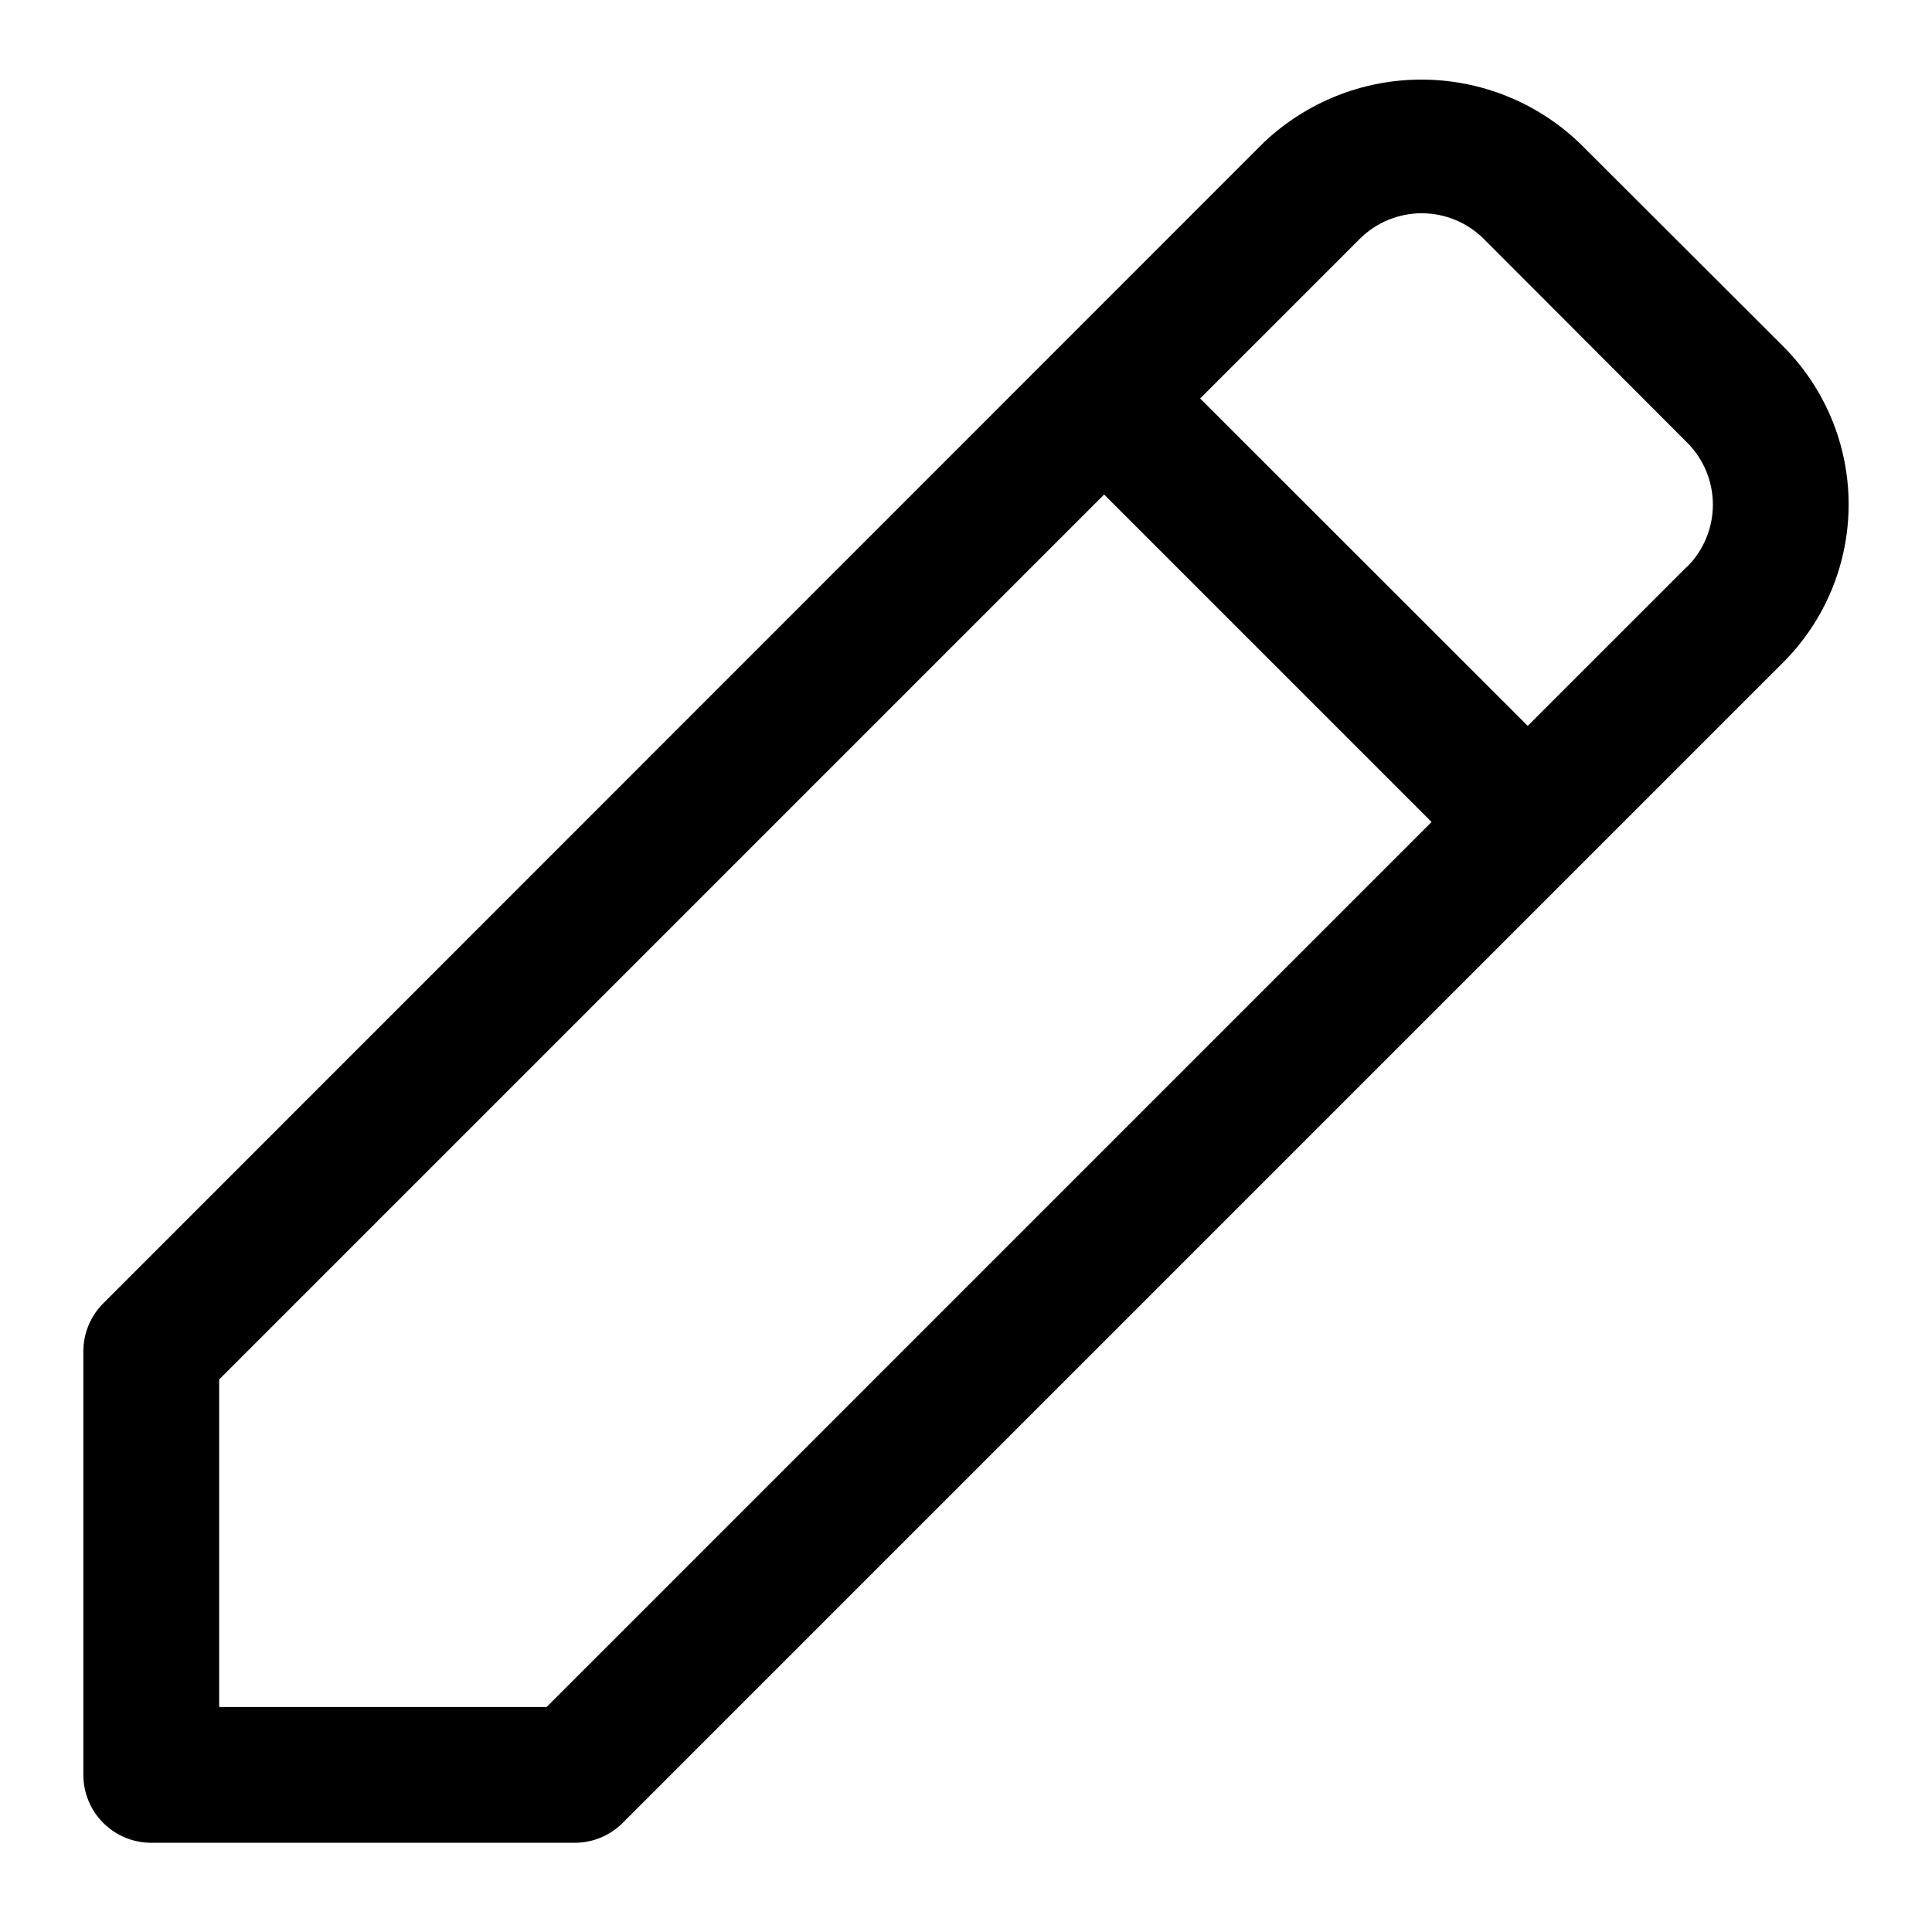
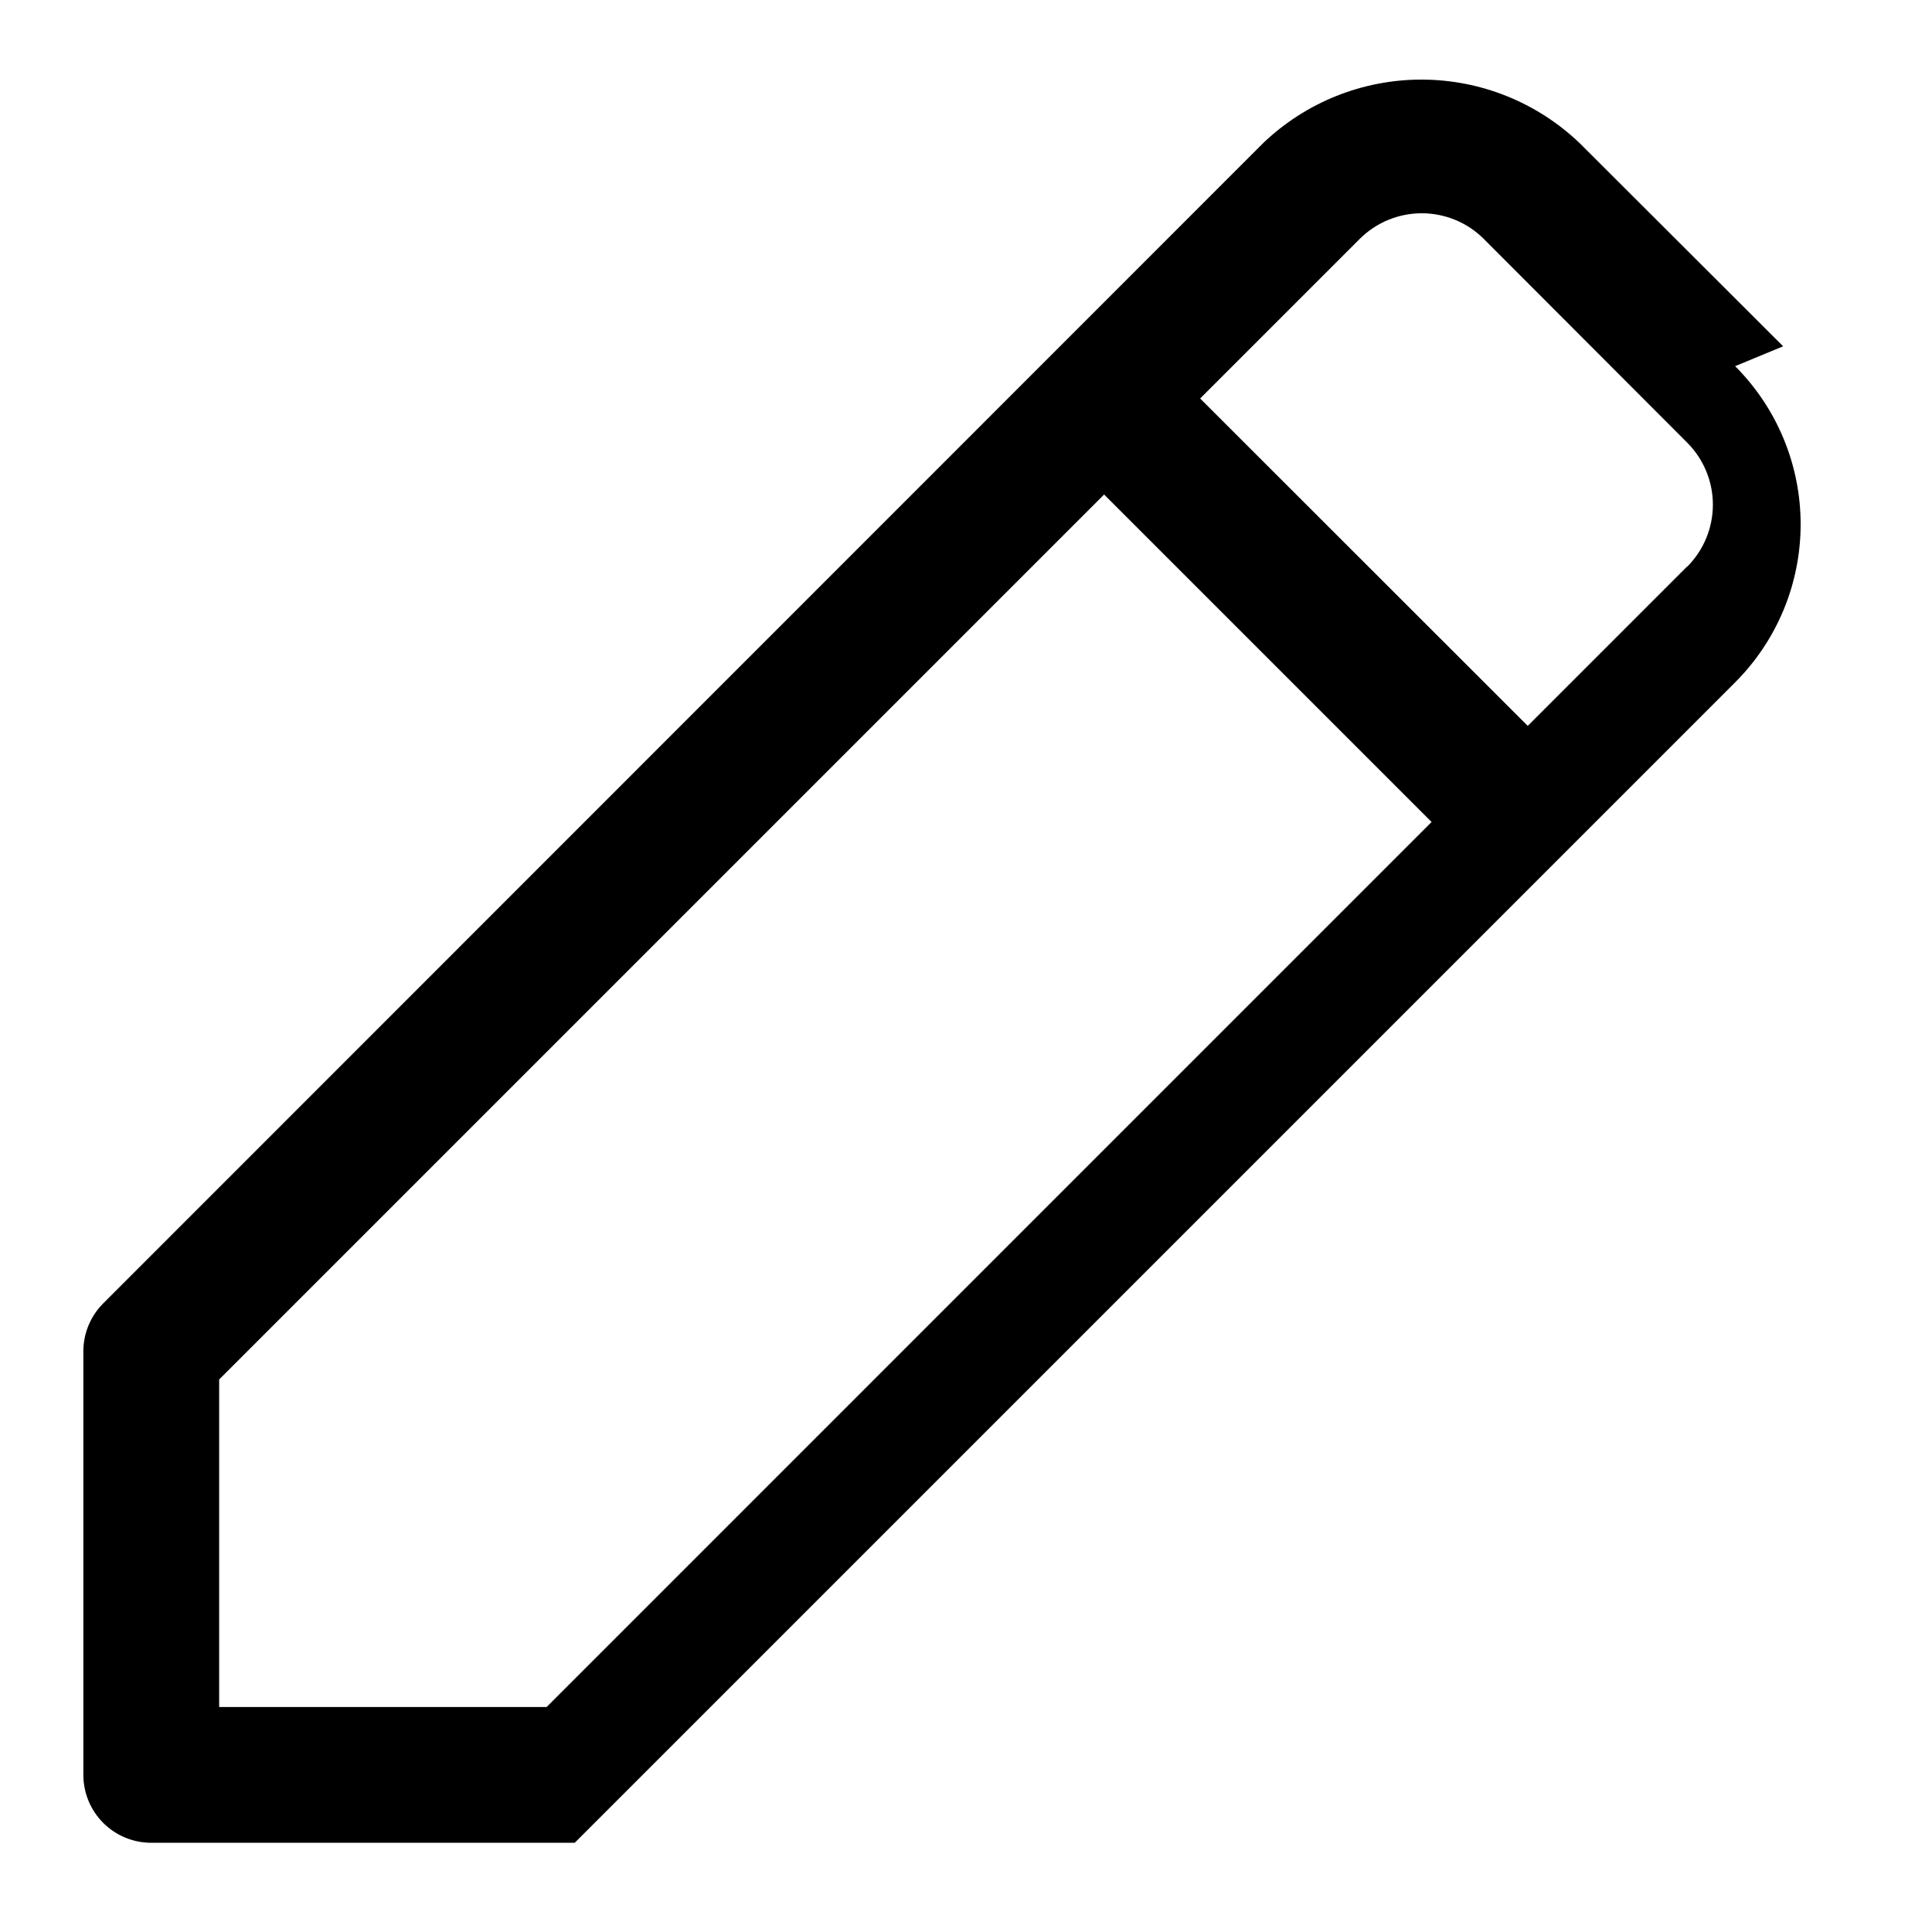
<svg xmlns="http://www.w3.org/2000/svg" fill="#000000" width="800px" height="800px" version="1.1" viewBox="144 144 512 512">
-   <path d="m616.55 235.77-53.98-53.891v0.004c-11.285-10.777-26.285-16.789-41.887-16.789-15.602 0-30.605 6.012-41.891 16.789l-307.43 307.52c-3.375 3.375-5.269 7.949-5.273 12.723v112.24c0 4.769 1.898 9.348 5.269 12.723 3.375 3.375 7.953 5.269 12.727 5.269h112.22c4.769 0 9.348-1.898 12.719-5.273l307.52-307.52c11.117-11.109 17.363-26.184 17.363-41.898s-6.246-30.789-17.363-41.898zm-327.69 360.6h-86.781v-86.797l234.52-234.52 86.781 86.781zm302.29-302.29-42.285 42.285-86.816-86.762 42.285-42.285c4.363-4.356 10.277-6.801 16.445-6.801 6.164 0 12.082 2.445 16.445 6.801l53.891 53.98c4.363 4.359 6.816 10.273 6.816 16.445 0 6.168-2.453 12.086-6.816 16.445z" />
+   <path d="m616.55 235.77-53.98-53.891v0.004c-11.285-10.777-26.285-16.789-41.887-16.789-15.602 0-30.605 6.012-41.891 16.789l-307.43 307.52c-3.375 3.375-5.269 7.949-5.273 12.723v112.24c0 4.769 1.898 9.348 5.269 12.723 3.375 3.375 7.953 5.269 12.727 5.269h112.22l307.52-307.52c11.117-11.109 17.363-26.184 17.363-41.898s-6.246-30.789-17.363-41.898zm-327.69 360.6h-86.781v-86.797l234.52-234.52 86.781 86.781zm302.29-302.29-42.285 42.285-86.816-86.762 42.285-42.285c4.363-4.356 10.277-6.801 16.445-6.801 6.164 0 12.082 2.445 16.445 6.801l53.891 53.98c4.363 4.359 6.816 10.273 6.816 16.445 0 6.168-2.453 12.086-6.816 16.445z" />
</svg>